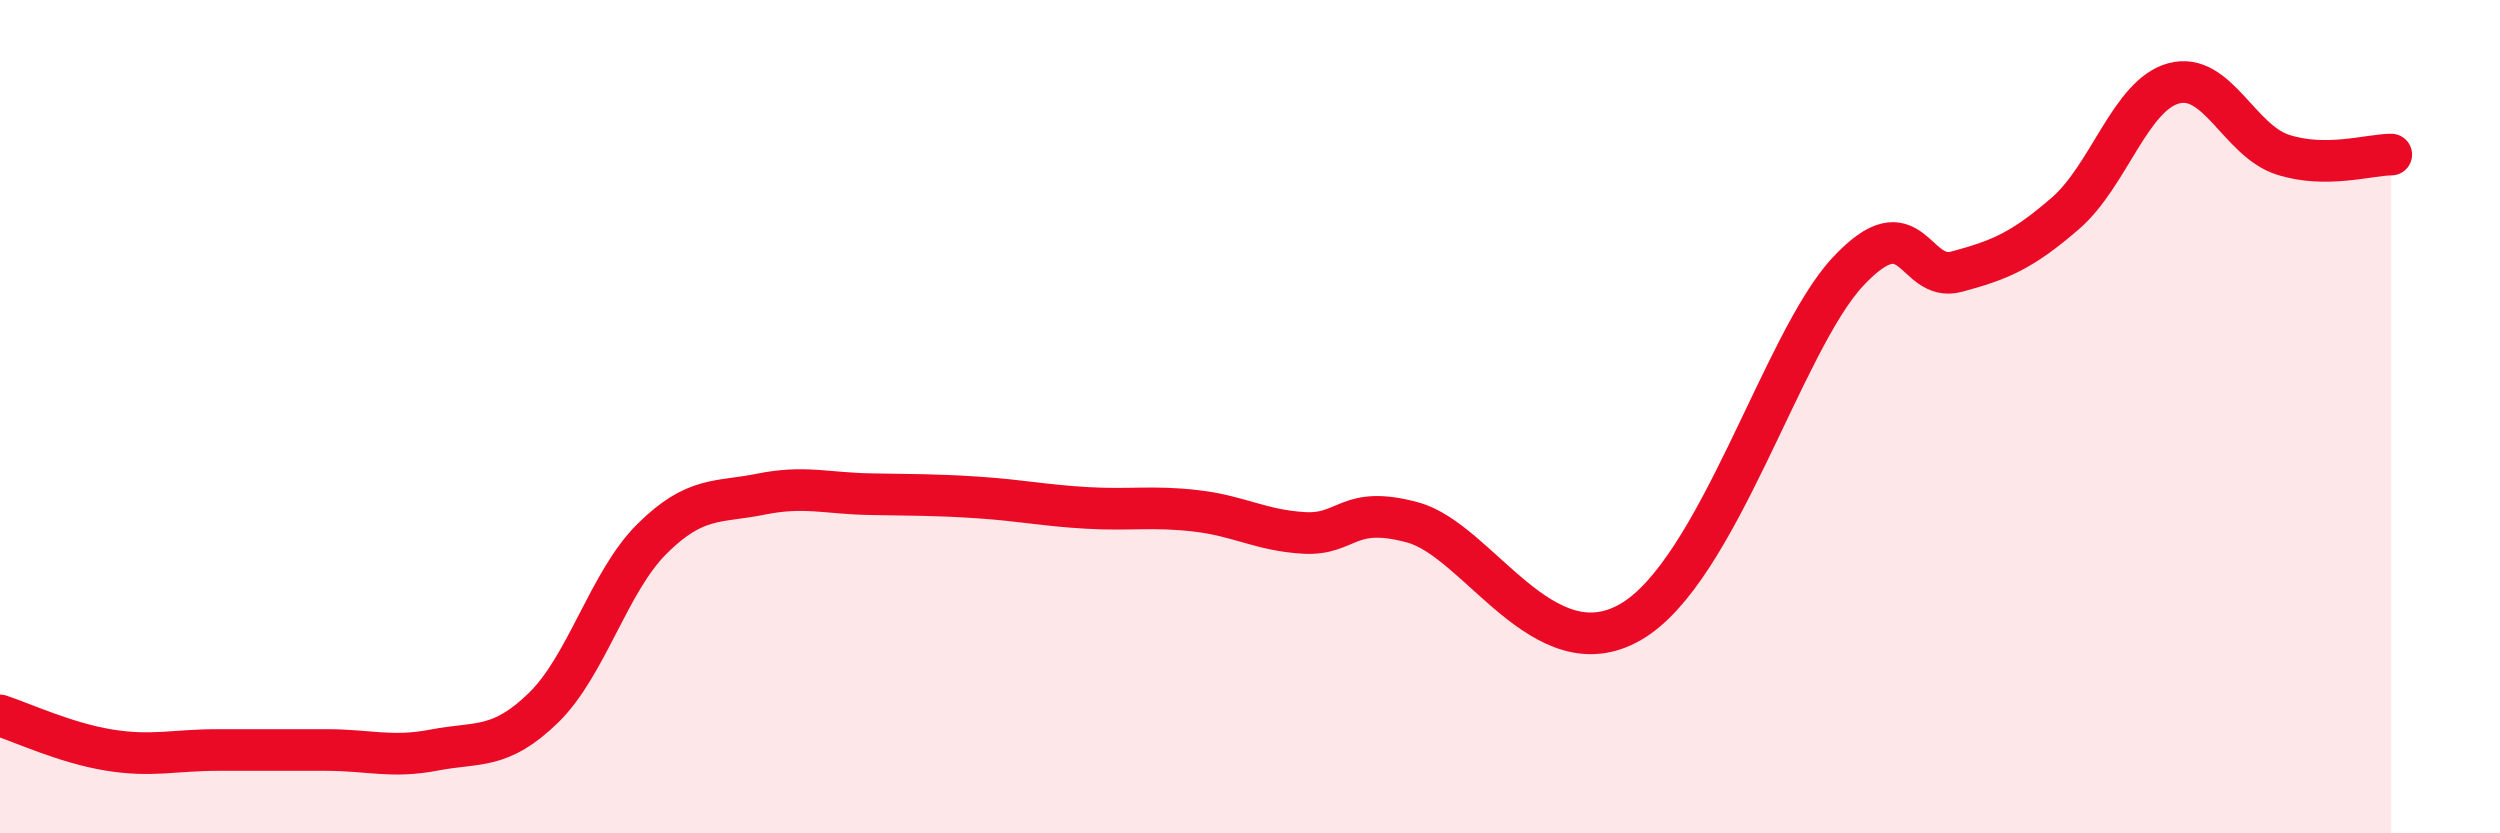
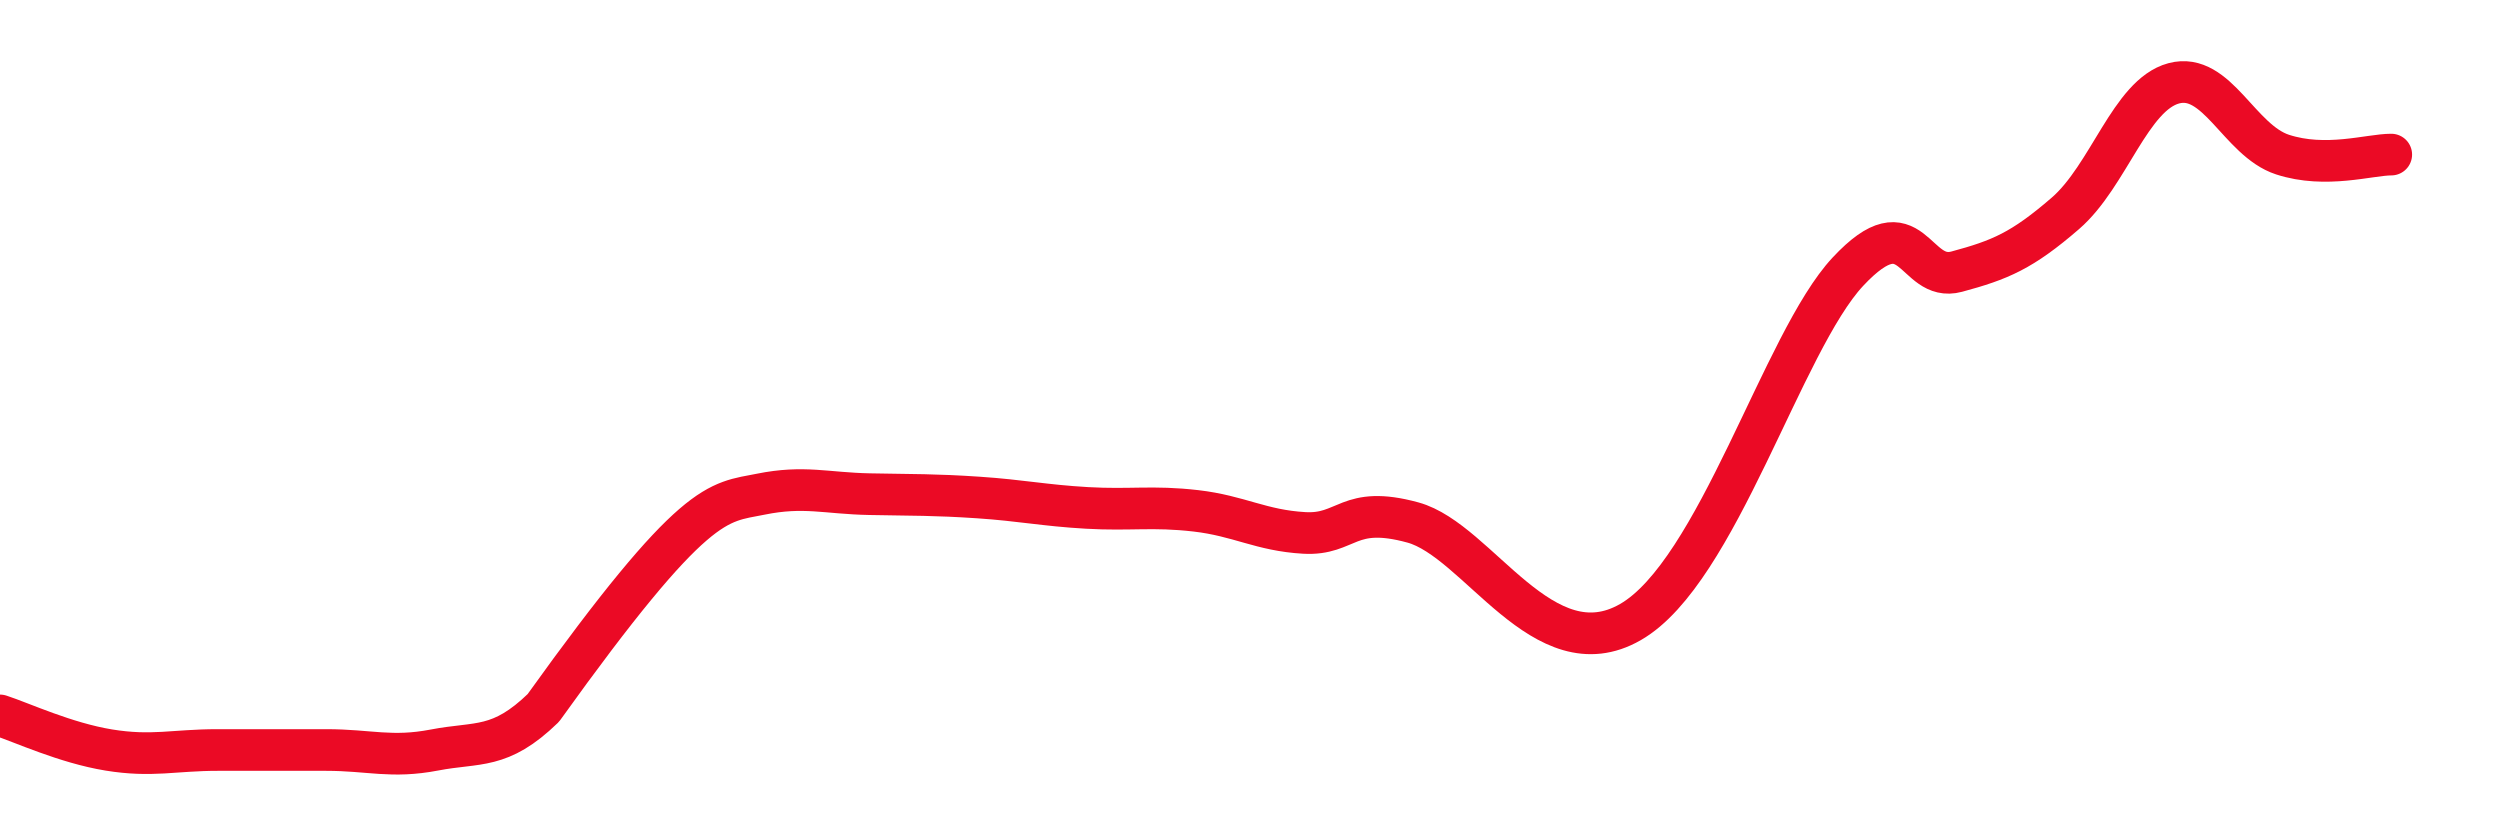
<svg xmlns="http://www.w3.org/2000/svg" width="60" height="20" viewBox="0 0 60 20">
-   <path d="M 0,17.17 C 0.52,17.34 1.57,17.83 2.61,18 C 3.65,18.17 4.18,18 5.22,18 C 6.26,18 6.79,18 7.83,18 C 8.87,18 9.39,18.2 10.43,18 C 11.47,17.8 12,18 13.04,16.99 C 14.08,15.98 14.61,13.96 15.65,12.93 C 16.69,11.9 17.22,12.07 18.26,11.86 C 19.3,11.65 19.83,11.84 20.87,11.86 C 21.91,11.88 22.44,11.87 23.48,11.94 C 24.52,12.01 25.05,12.13 26.09,12.19 C 27.13,12.25 27.66,12.14 28.7,12.26 C 29.74,12.38 30.26,12.73 31.3,12.79 C 32.34,12.85 32.34,12.11 33.91,12.54 C 35.48,12.97 37.04,16.13 39.13,14.93 C 41.22,13.73 42.78,8.2 44.35,6.52 C 45.92,4.84 45.92,6.8 46.96,6.52 C 48,6.24 48.53,6.02 49.57,5.12 C 50.61,4.22 51.13,2.28 52.17,2 C 53.21,1.72 53.74,3.37 54.78,3.71 C 55.82,4.05 56.87,3.71 57.39,3.71L57.39 20L0 20Z" fill="#EB0A25" opacity="0.1" stroke-linecap="round" stroke-linejoin="round" />
-   <path d="M 0,17.17 C 0.52,17.34 1.57,17.83 2.61,18 C 3.65,18.17 4.18,18 5.22,18 C 6.26,18 6.79,18 7.83,18 C 8.87,18 9.39,18.2 10.43,18 C 11.47,17.8 12,18 13.04,16.99 C 14.08,15.98 14.61,13.96 15.65,12.93 C 16.69,11.9 17.22,12.07 18.26,11.86 C 19.3,11.65 19.83,11.84 20.87,11.86 C 21.91,11.88 22.44,11.87 23.48,11.94 C 24.52,12.01 25.05,12.13 26.09,12.19 C 27.13,12.25 27.66,12.14 28.7,12.26 C 29.74,12.38 30.26,12.73 31.3,12.79 C 32.34,12.85 32.34,12.11 33.91,12.54 C 35.48,12.97 37.04,16.13 39.13,14.93 C 41.22,13.73 42.78,8.2 44.35,6.52 C 45.92,4.84 45.92,6.8 46.96,6.52 C 48,6.24 48.53,6.02 49.57,5.12 C 50.61,4.22 51.13,2.28 52.17,2 C 53.21,1.72 53.74,3.37 54.78,3.71 C 55.82,4.05 56.87,3.71 57.39,3.71" stroke="#EB0A25" stroke-width="1" fill="none" stroke-linecap="round" stroke-linejoin="round" />
+   <path d="M 0,17.17 C 0.52,17.34 1.57,17.83 2.61,18 C 3.65,18.17 4.18,18 5.22,18 C 6.26,18 6.79,18 7.83,18 C 8.87,18 9.39,18.2 10.43,18 C 11.47,17.8 12,18 13.04,16.99 C 16.69,11.9 17.22,12.07 18.26,11.86 C 19.3,11.65 19.83,11.84 20.87,11.86 C 21.91,11.88 22.44,11.87 23.48,11.94 C 24.52,12.01 25.05,12.13 26.09,12.19 C 27.13,12.25 27.66,12.14 28.7,12.26 C 29.74,12.38 30.26,12.73 31.3,12.79 C 32.34,12.85 32.34,12.11 33.91,12.54 C 35.48,12.97 37.04,16.13 39.13,14.93 C 41.22,13.73 42.78,8.2 44.35,6.52 C 45.92,4.84 45.92,6.8 46.96,6.52 C 48,6.24 48.53,6.02 49.57,5.12 C 50.61,4.22 51.13,2.28 52.17,2 C 53.21,1.72 53.74,3.37 54.78,3.71 C 55.82,4.05 56.87,3.71 57.39,3.71" stroke="#EB0A25" stroke-width="1" fill="none" stroke-linecap="round" stroke-linejoin="round" />
</svg>